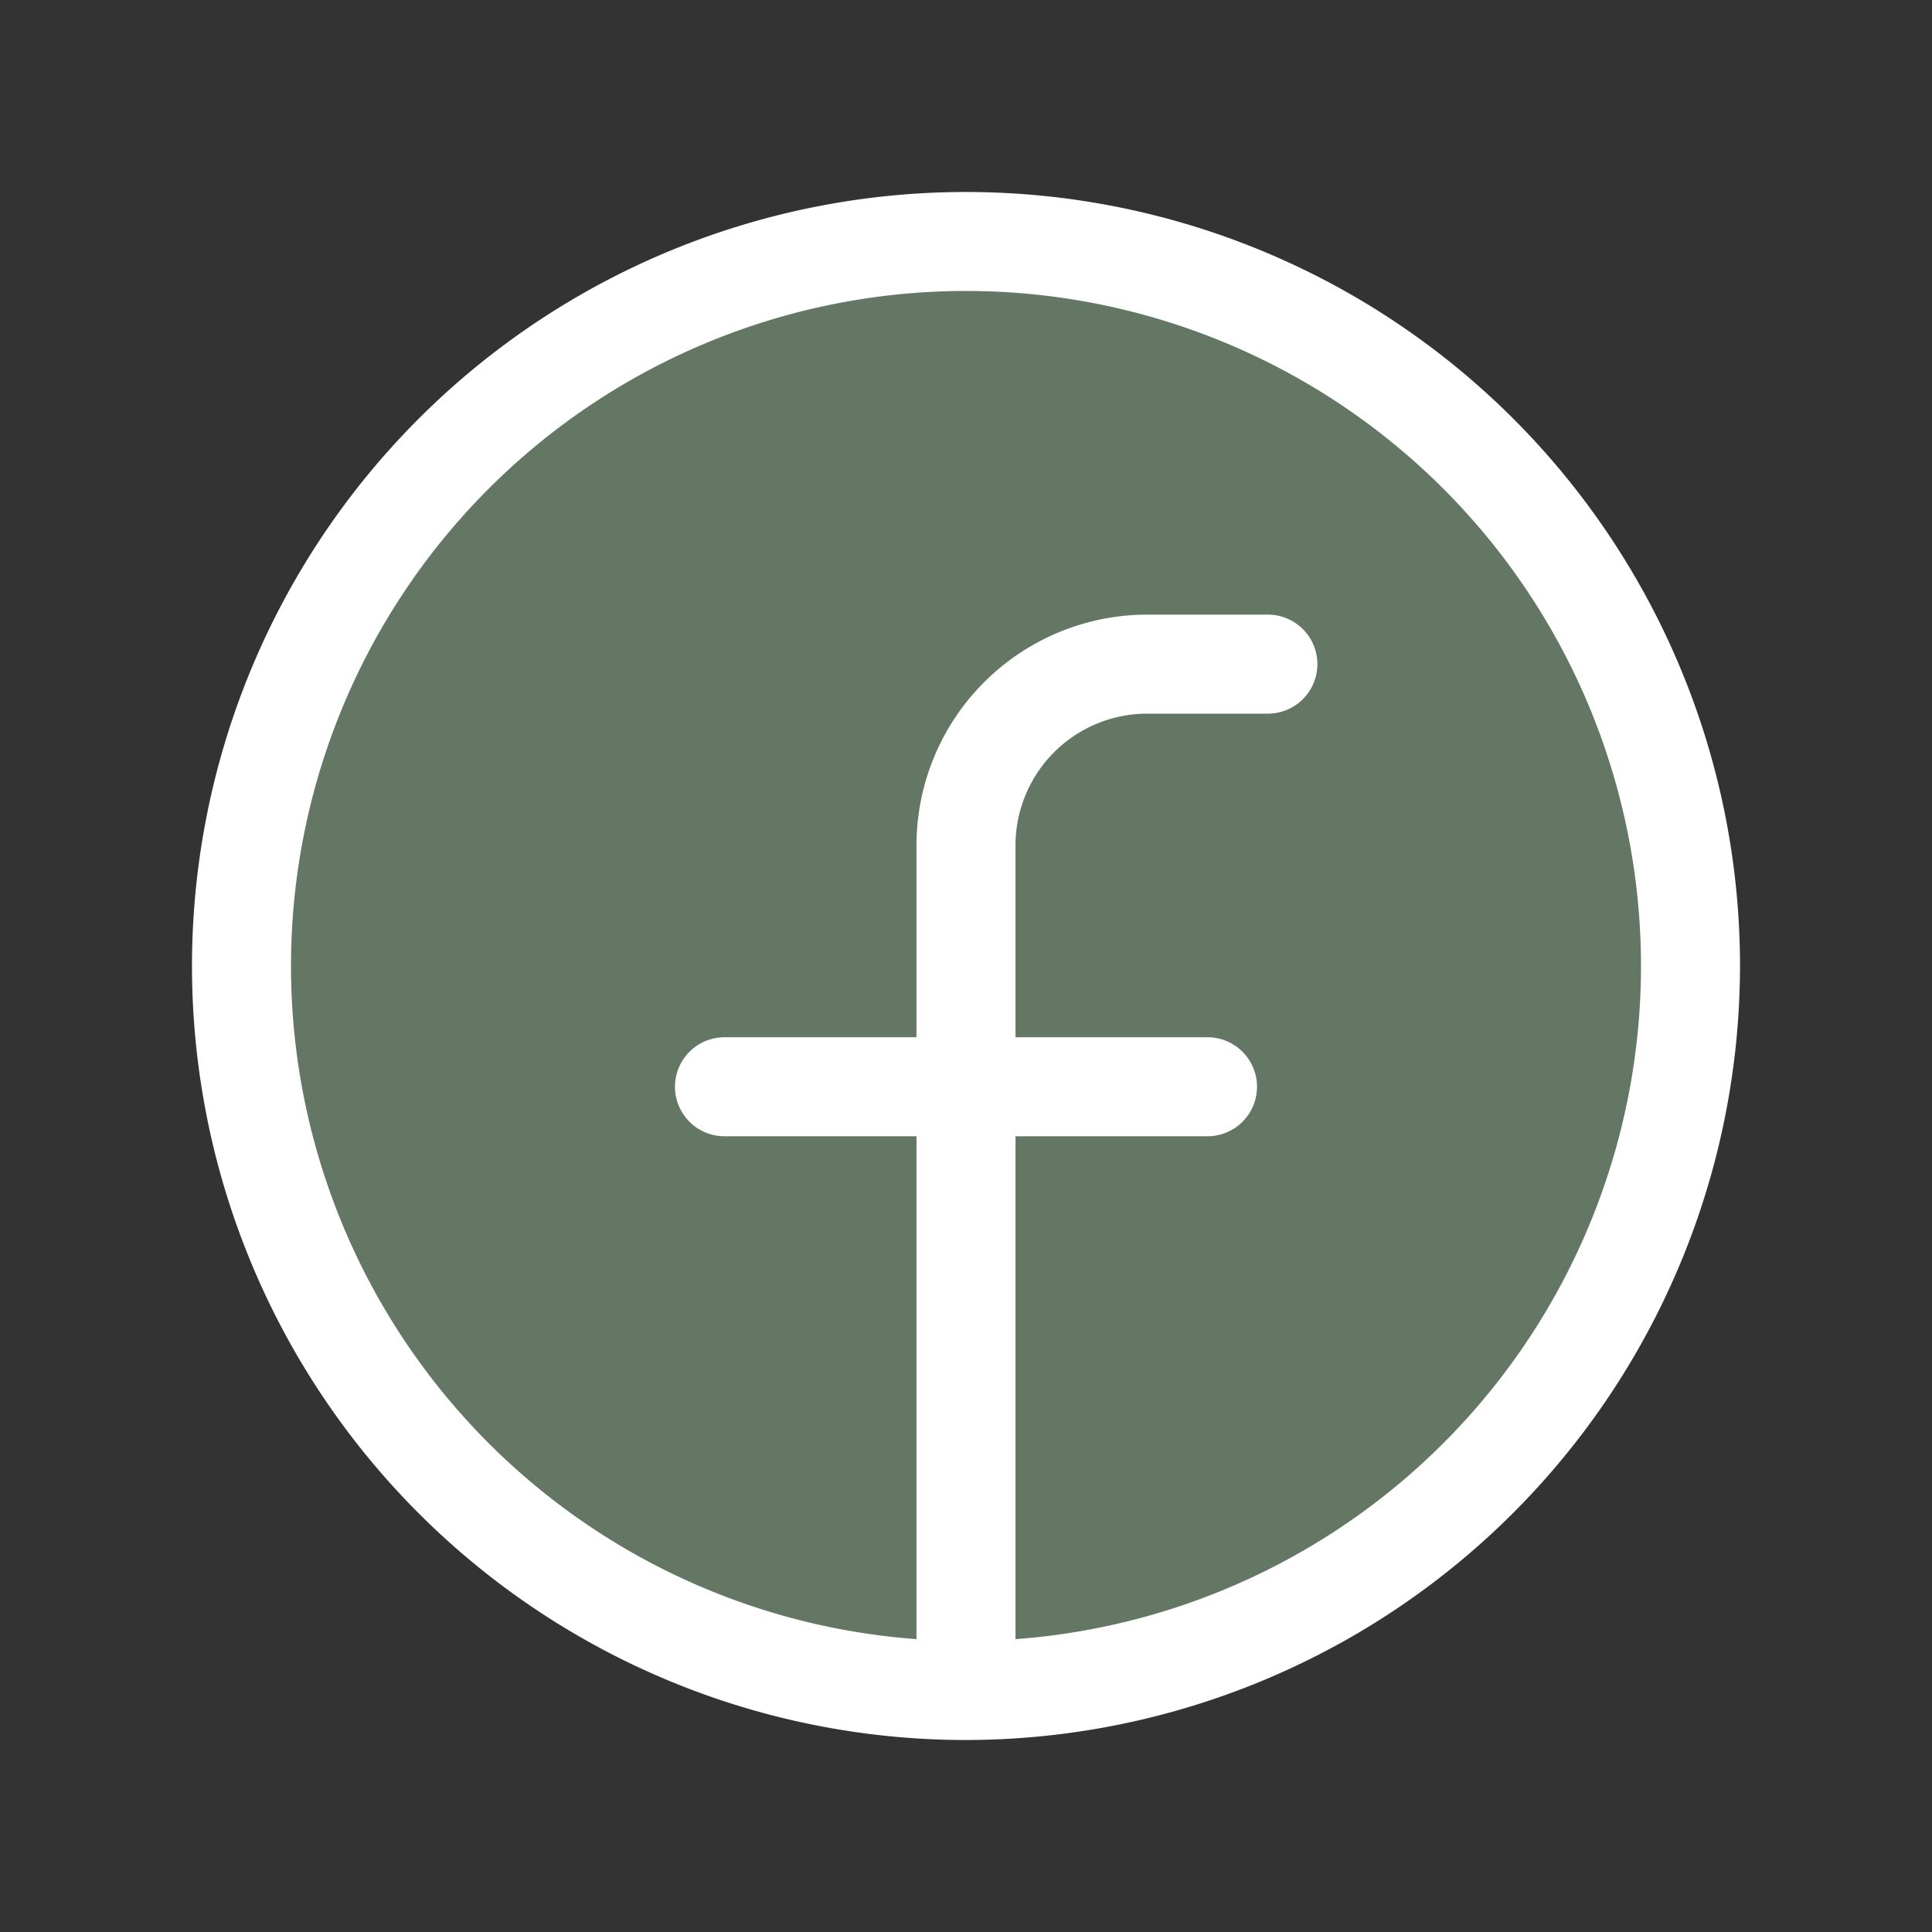
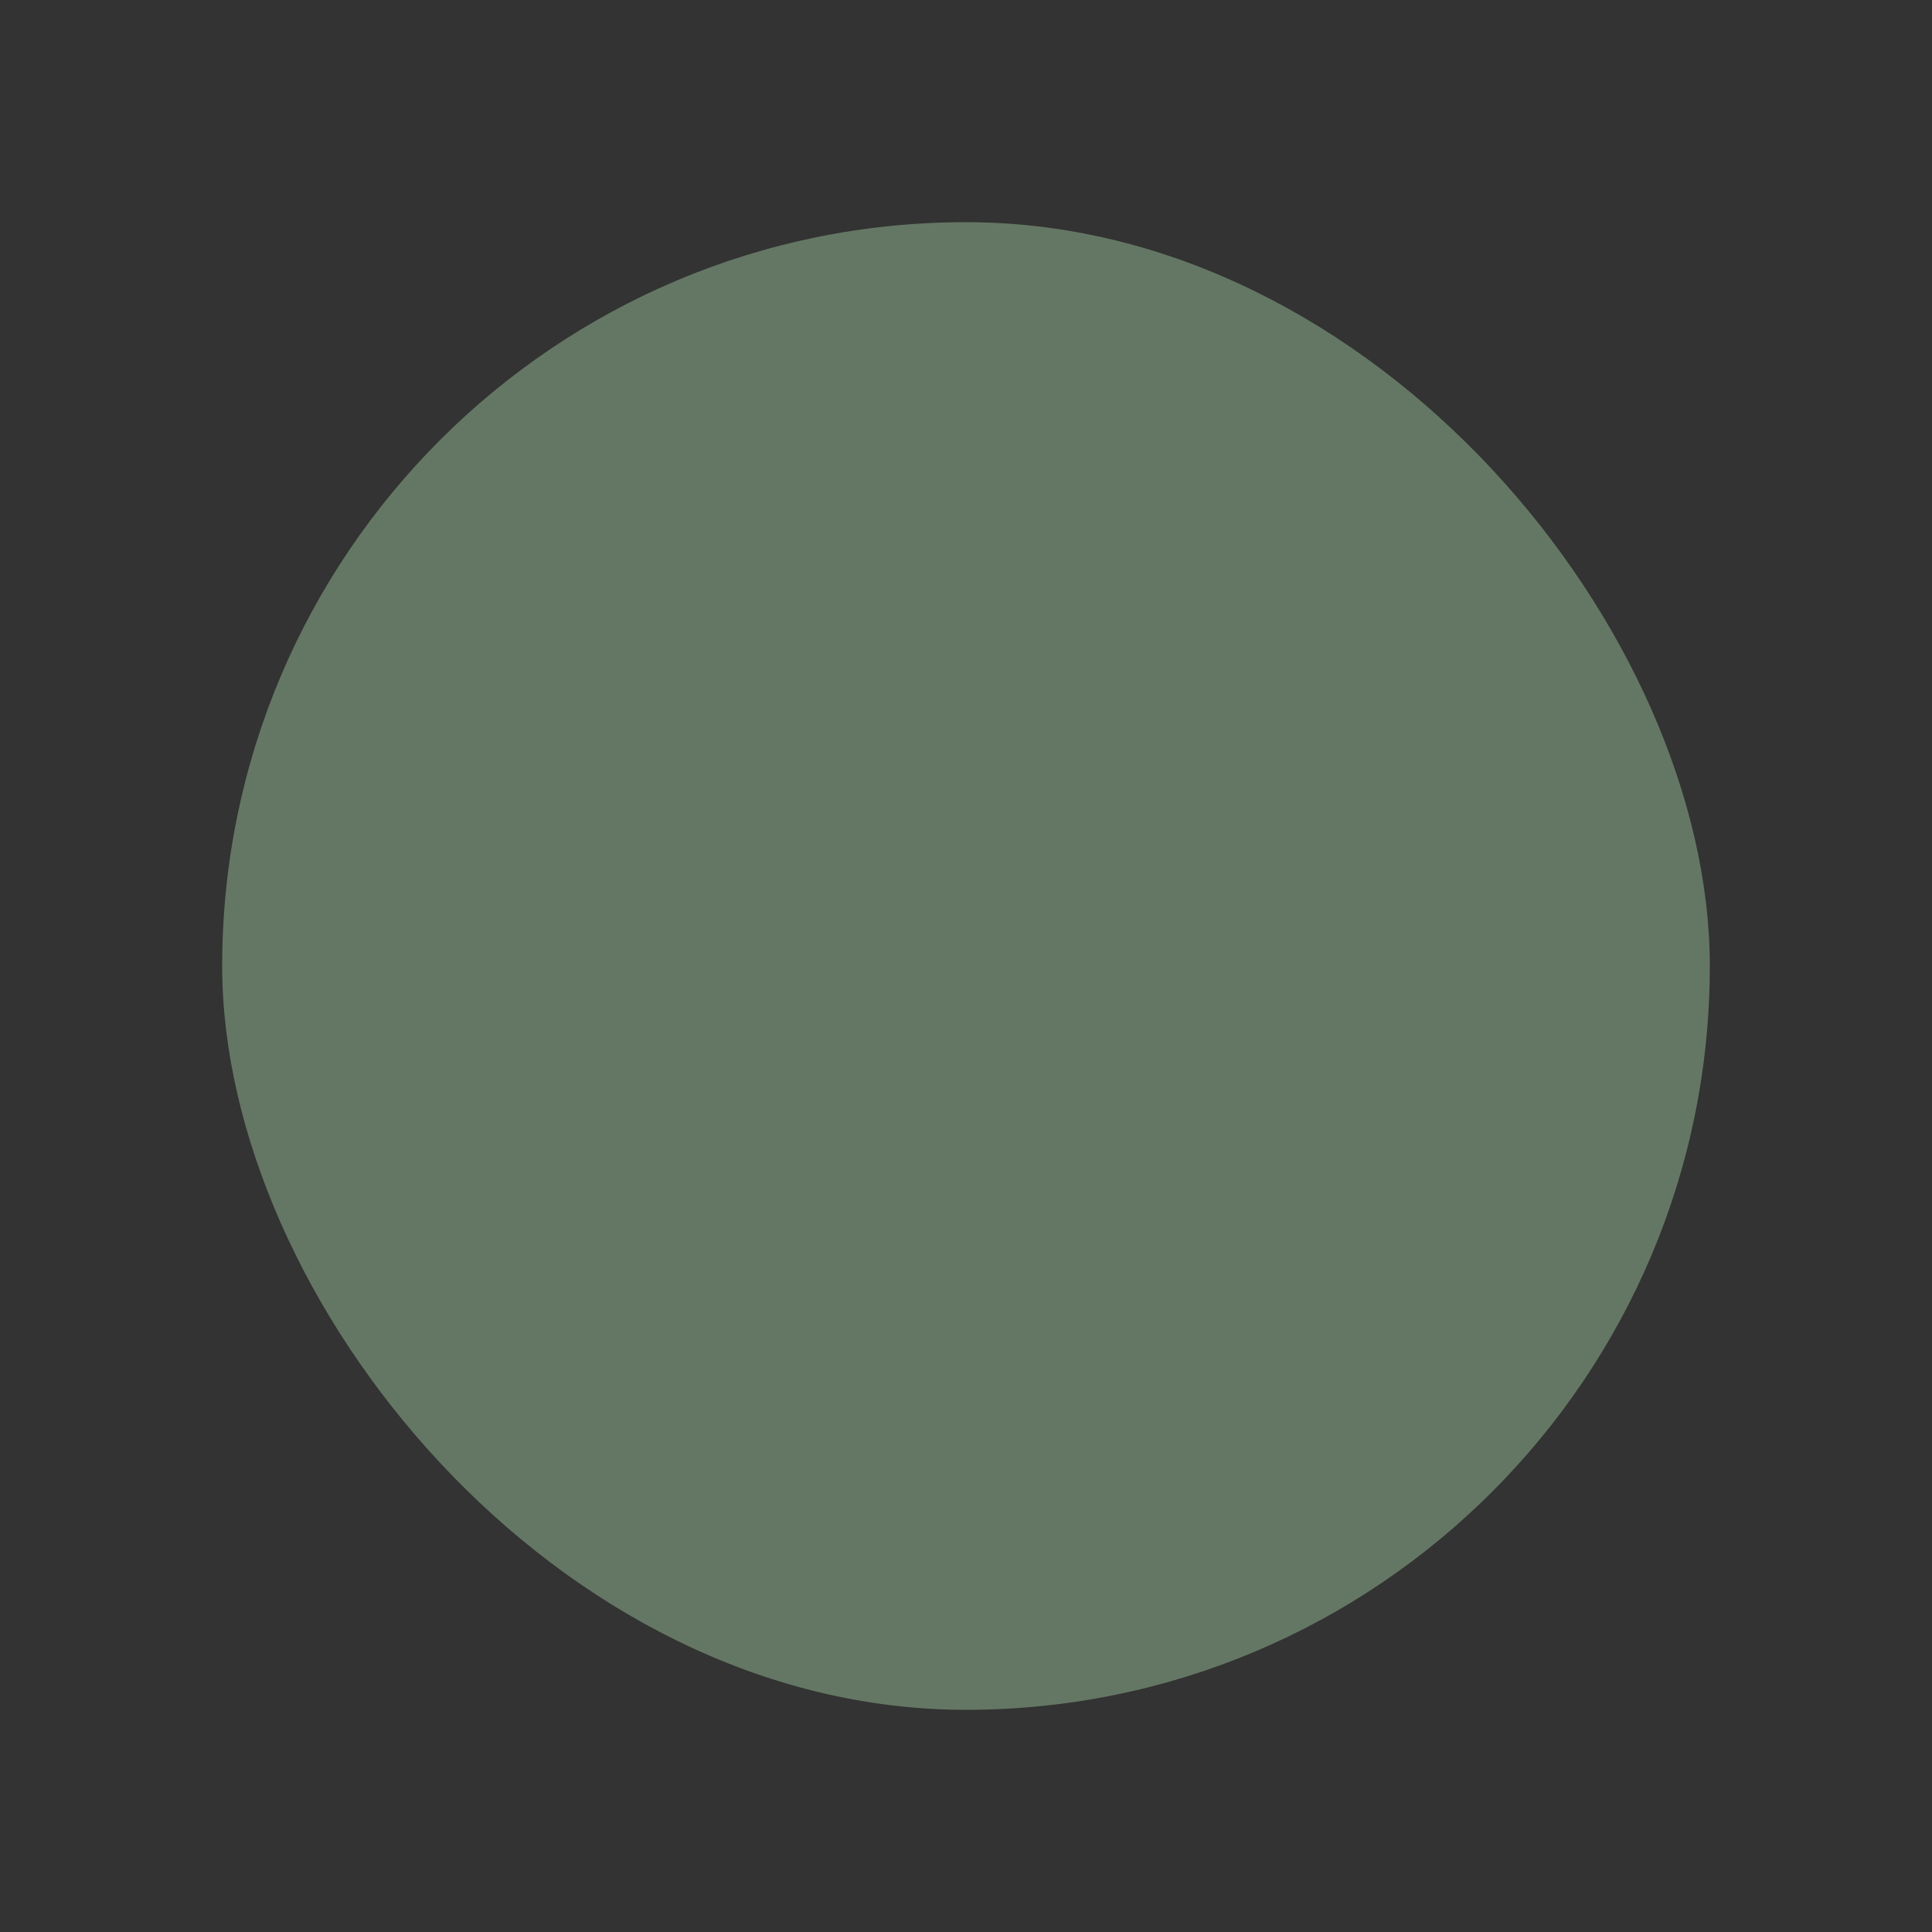
<svg xmlns="http://www.w3.org/2000/svg" fill="white" width="64px" height="64px" viewBox="0 0 256.00 256.00" id="Flat" stroke="white" stroke-width="5.12" transform="matrix(1, 0, 0, 1, 0, 0)rotate(0)">
  <rect x="0" y="0" width="256.00" height="256.00" fill="#333333" stroke="none" />
  <g id="SVGRepo_bgCarrier" stroke-width="0" transform="translate(29.44,29.44), scale(0.77)">
    <rect x="0" y="0" width="256.00" height="256.00" rx="128" fill="#647764" strokewidth="0" />
  </g>
  <g id="SVGRepo_tracerCarrier" stroke-linecap="round" stroke-linejoin="round" stroke="#CCCCCC" stroke-width="3.072" />
  <g id="SVGRepo_iconCarrier">
-     <path d="M228,128A100,100,0,1,0,127.989,228l.011.001.011-.001A100.113,100.113,0,0,0,228,128Zm-96,91.908V148.001h28a4,4,0,0,0,0-8H132v-28a20.022,20.022,0,0,1,20-20h16a4,4,0,0,0,0-8H152a28.031,28.031,0,0,0-28,28v28H96a4,4,0,0,0,0,8h28v71.907a92,92,0,1,1,8,0Z" />
-   </g>
+     </g>
</svg>